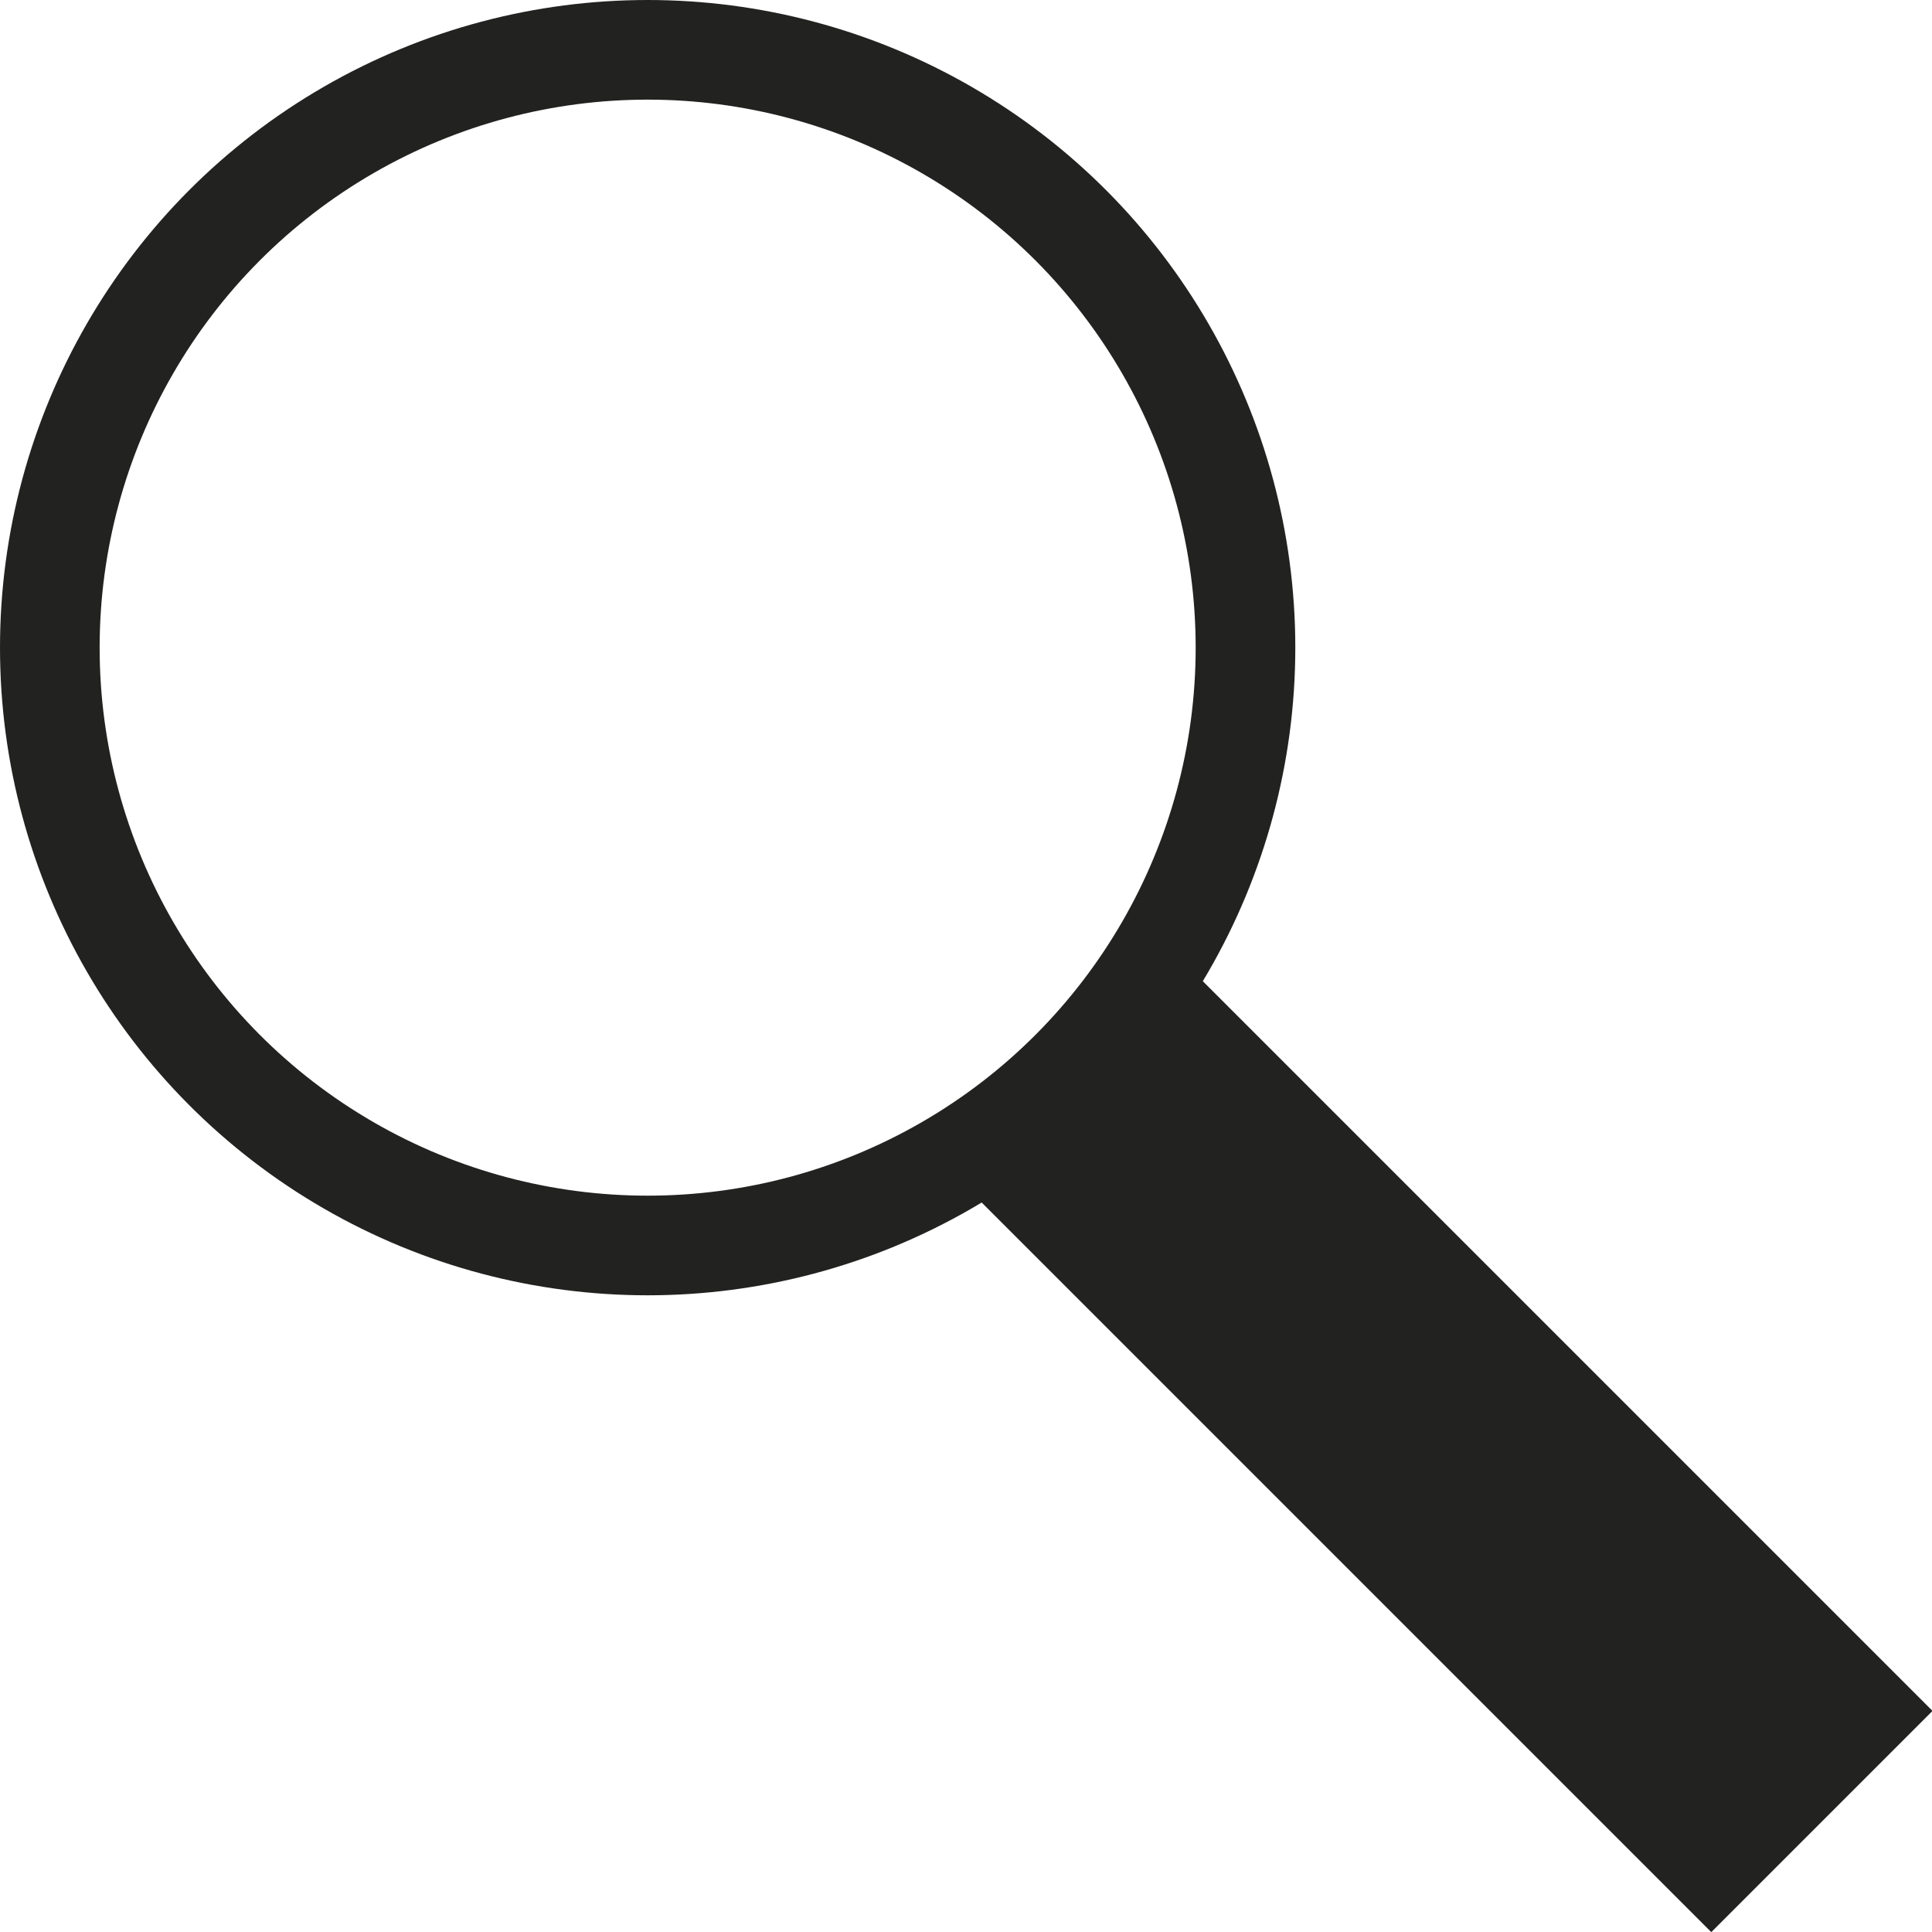
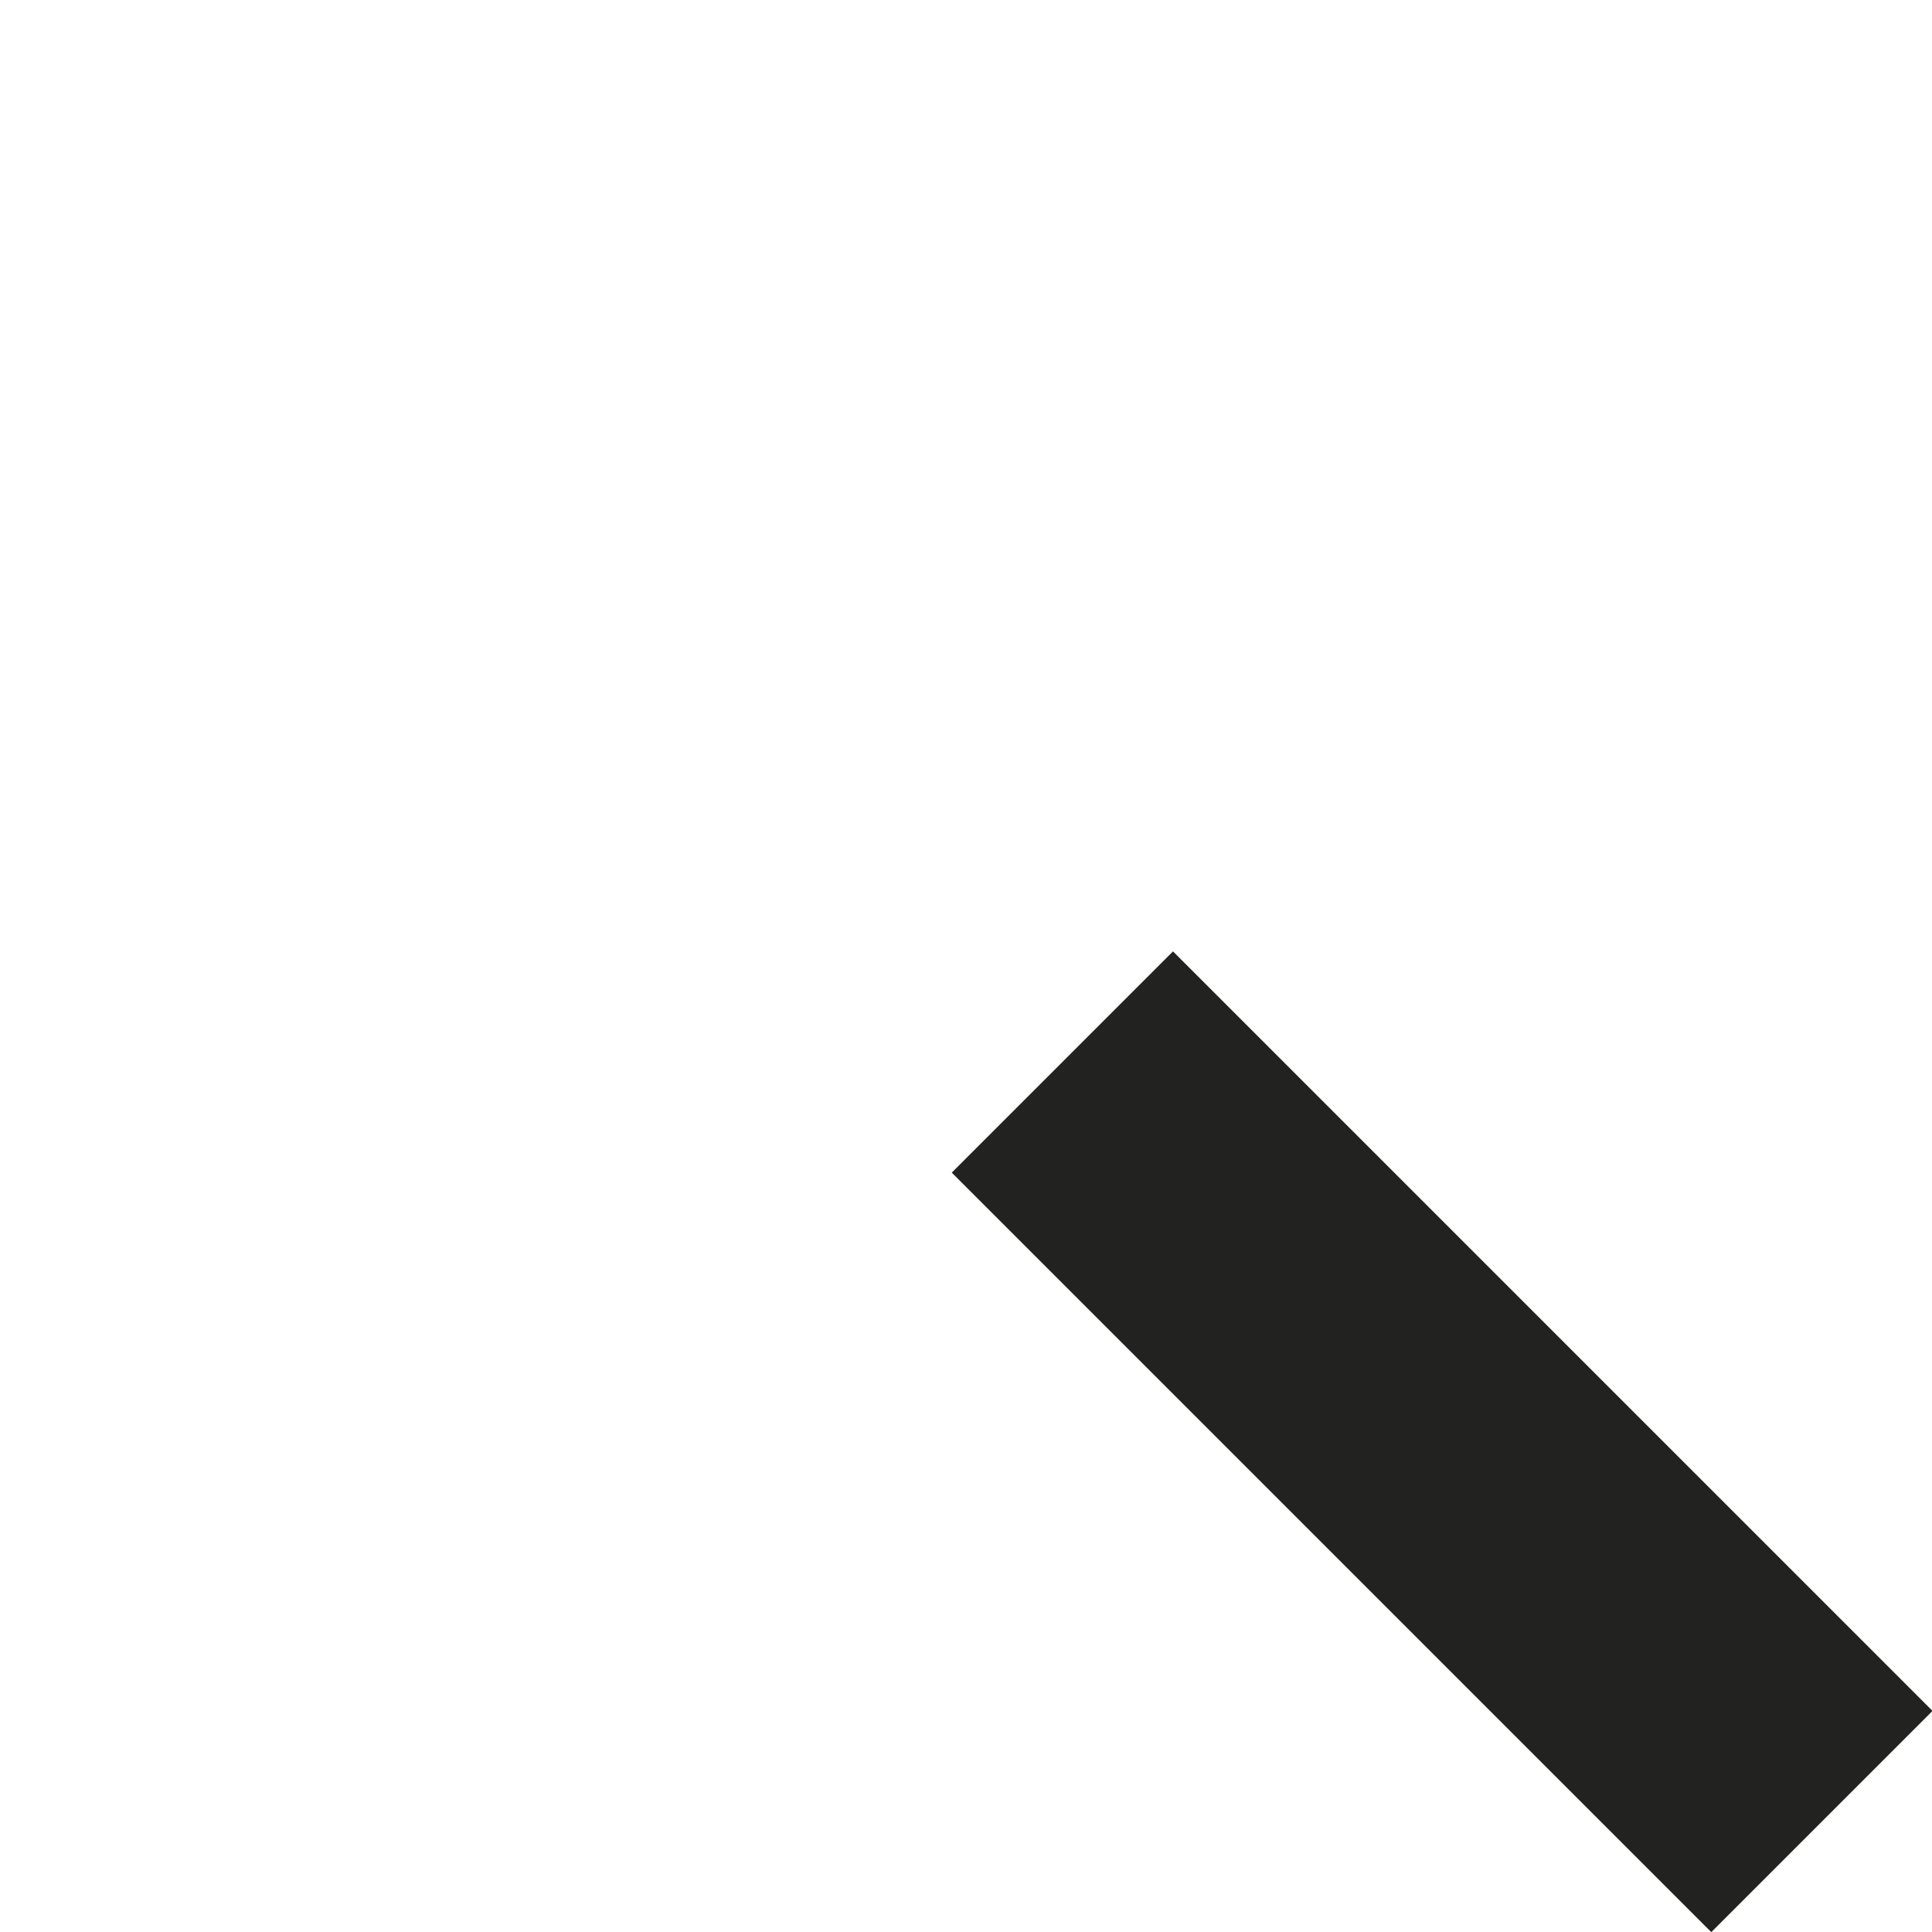
<svg xmlns="http://www.w3.org/2000/svg" id="Ebene_1" data-name="Ebene 1" viewBox="0 0 19.39 19.39">
  <defs>
    <style>.cls-1{fill:none;stroke:#222221;stroke-miterlimit:10;}.cls-2{fill:#222221;}</style>
  </defs>
  <title>search</title>
-   <circle class="cls-1" cx="6.5" cy="6.5" r="6" />
  <rect class="cls-2" x="12.9" y="9.08" width="3.14" height="10.78" transform="translate(-5.99 14.47) rotate(-45)" />
</svg>